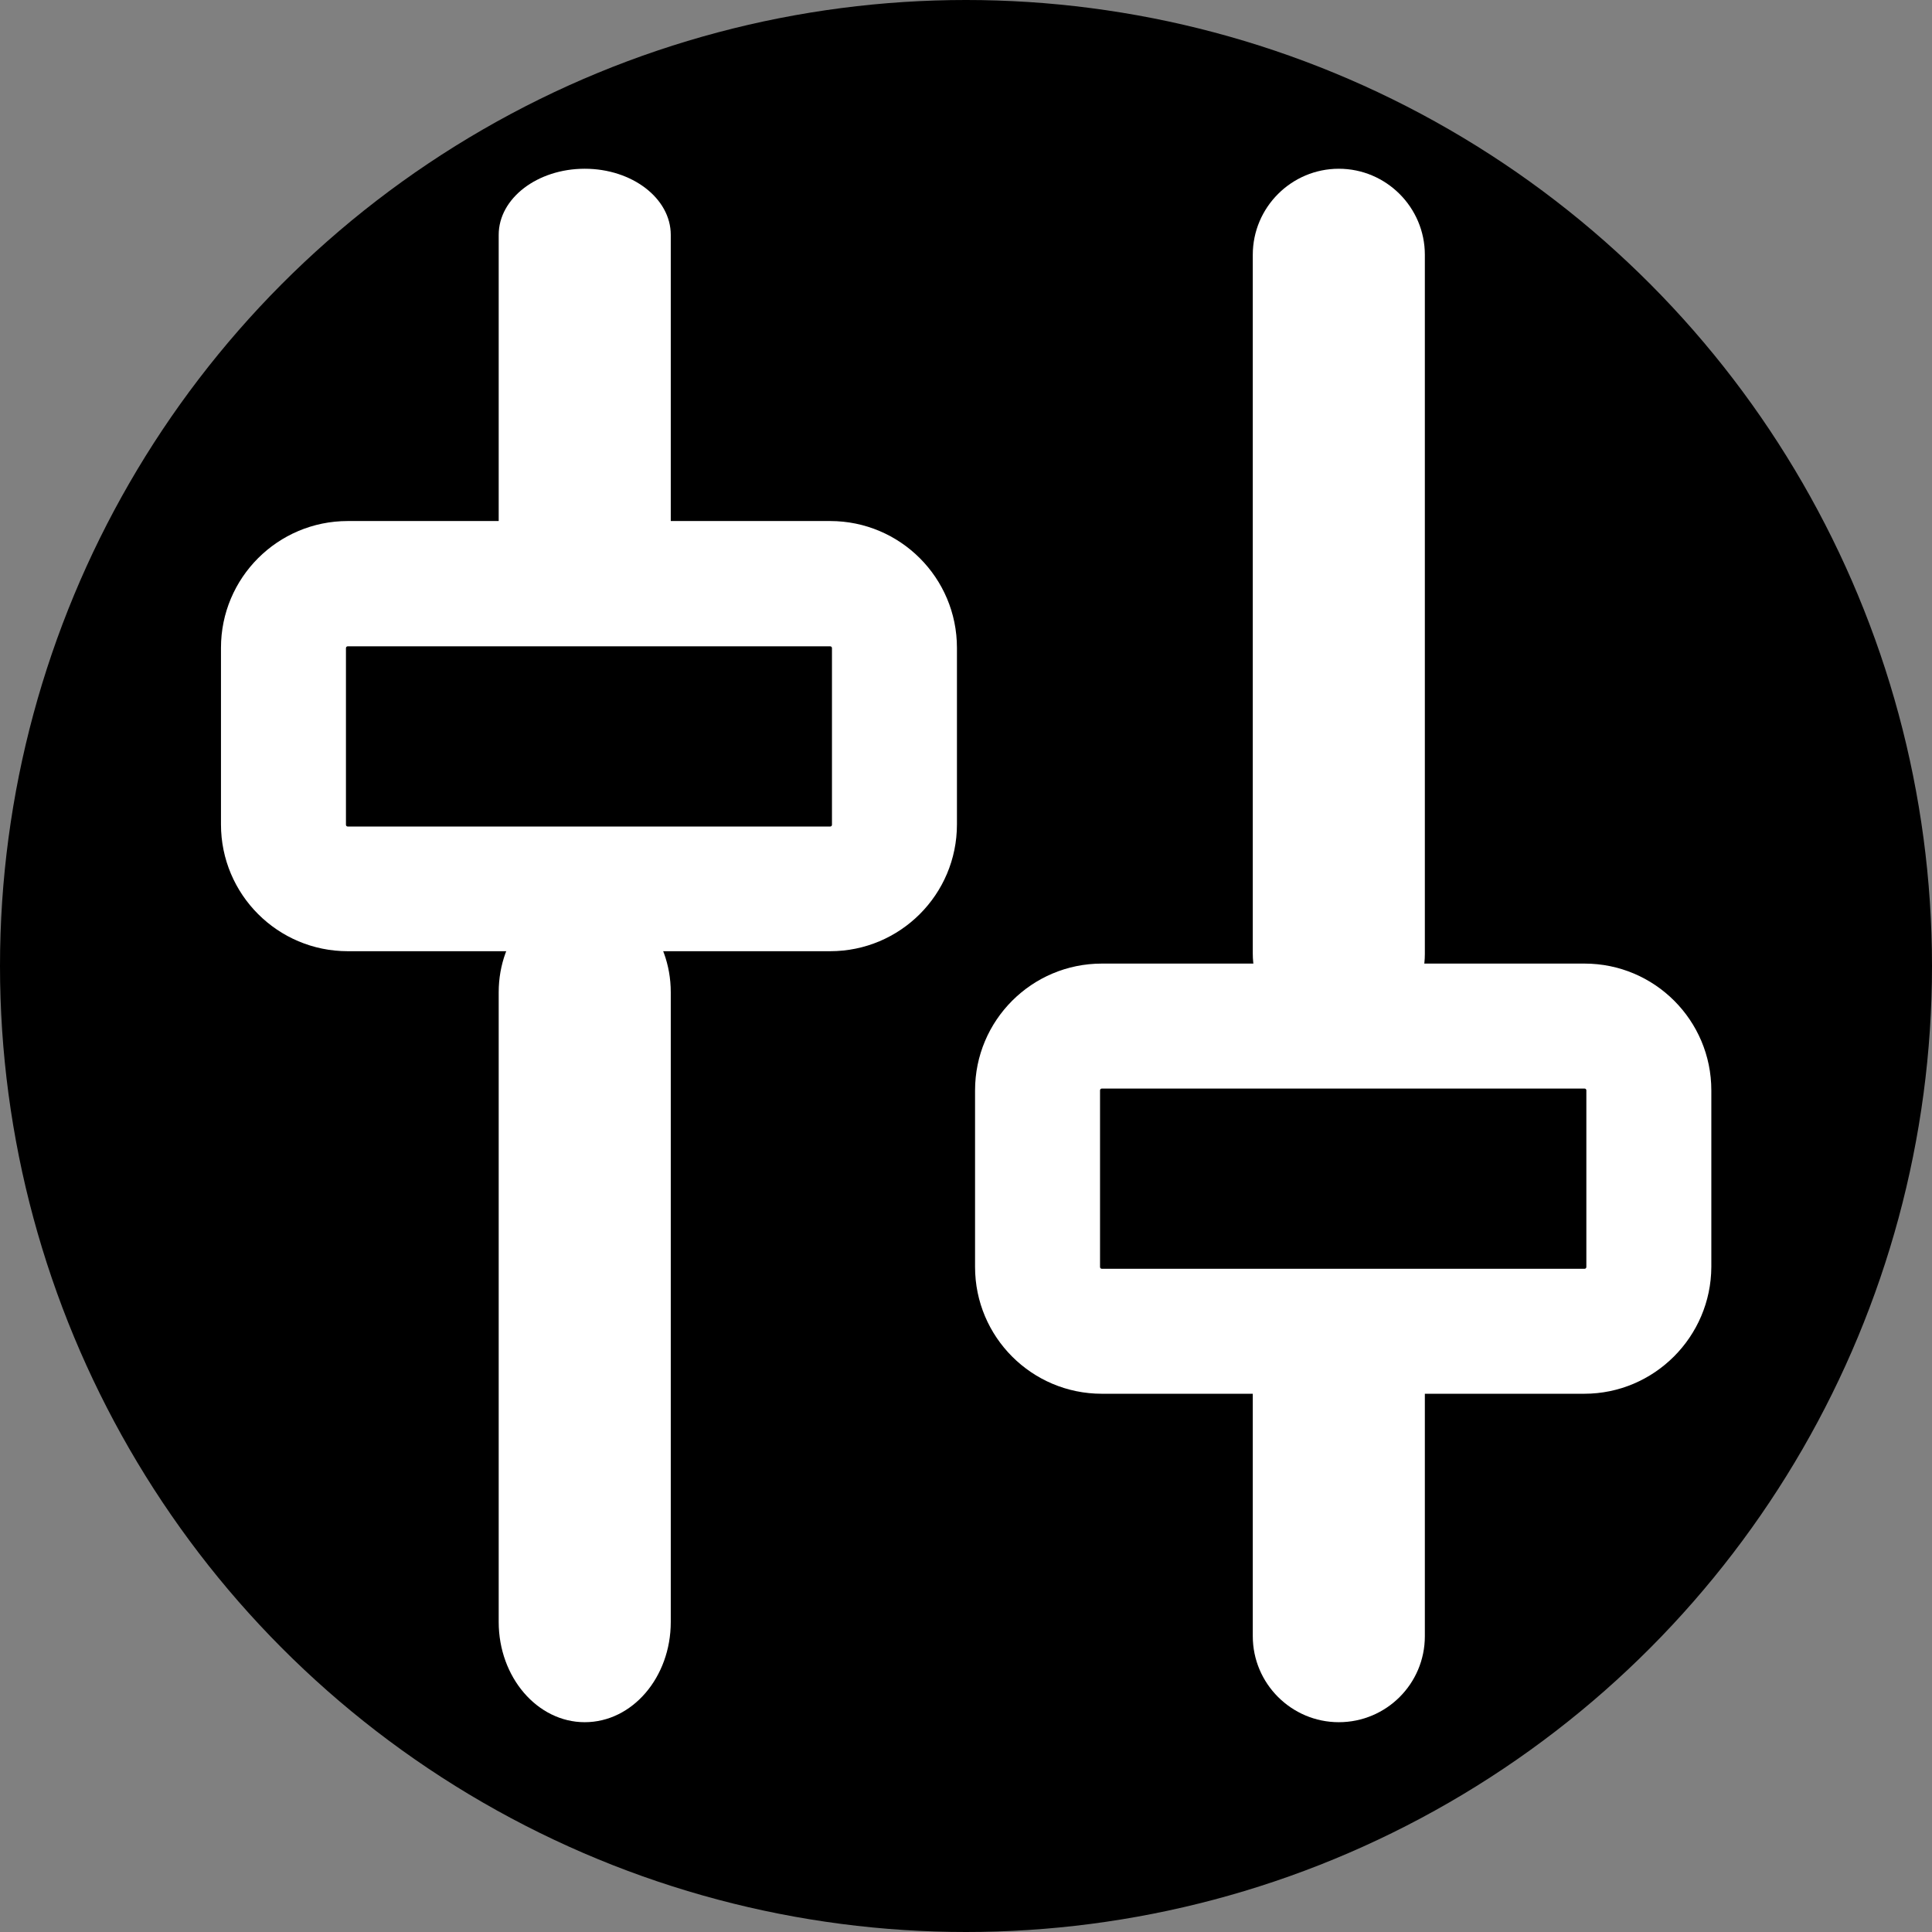
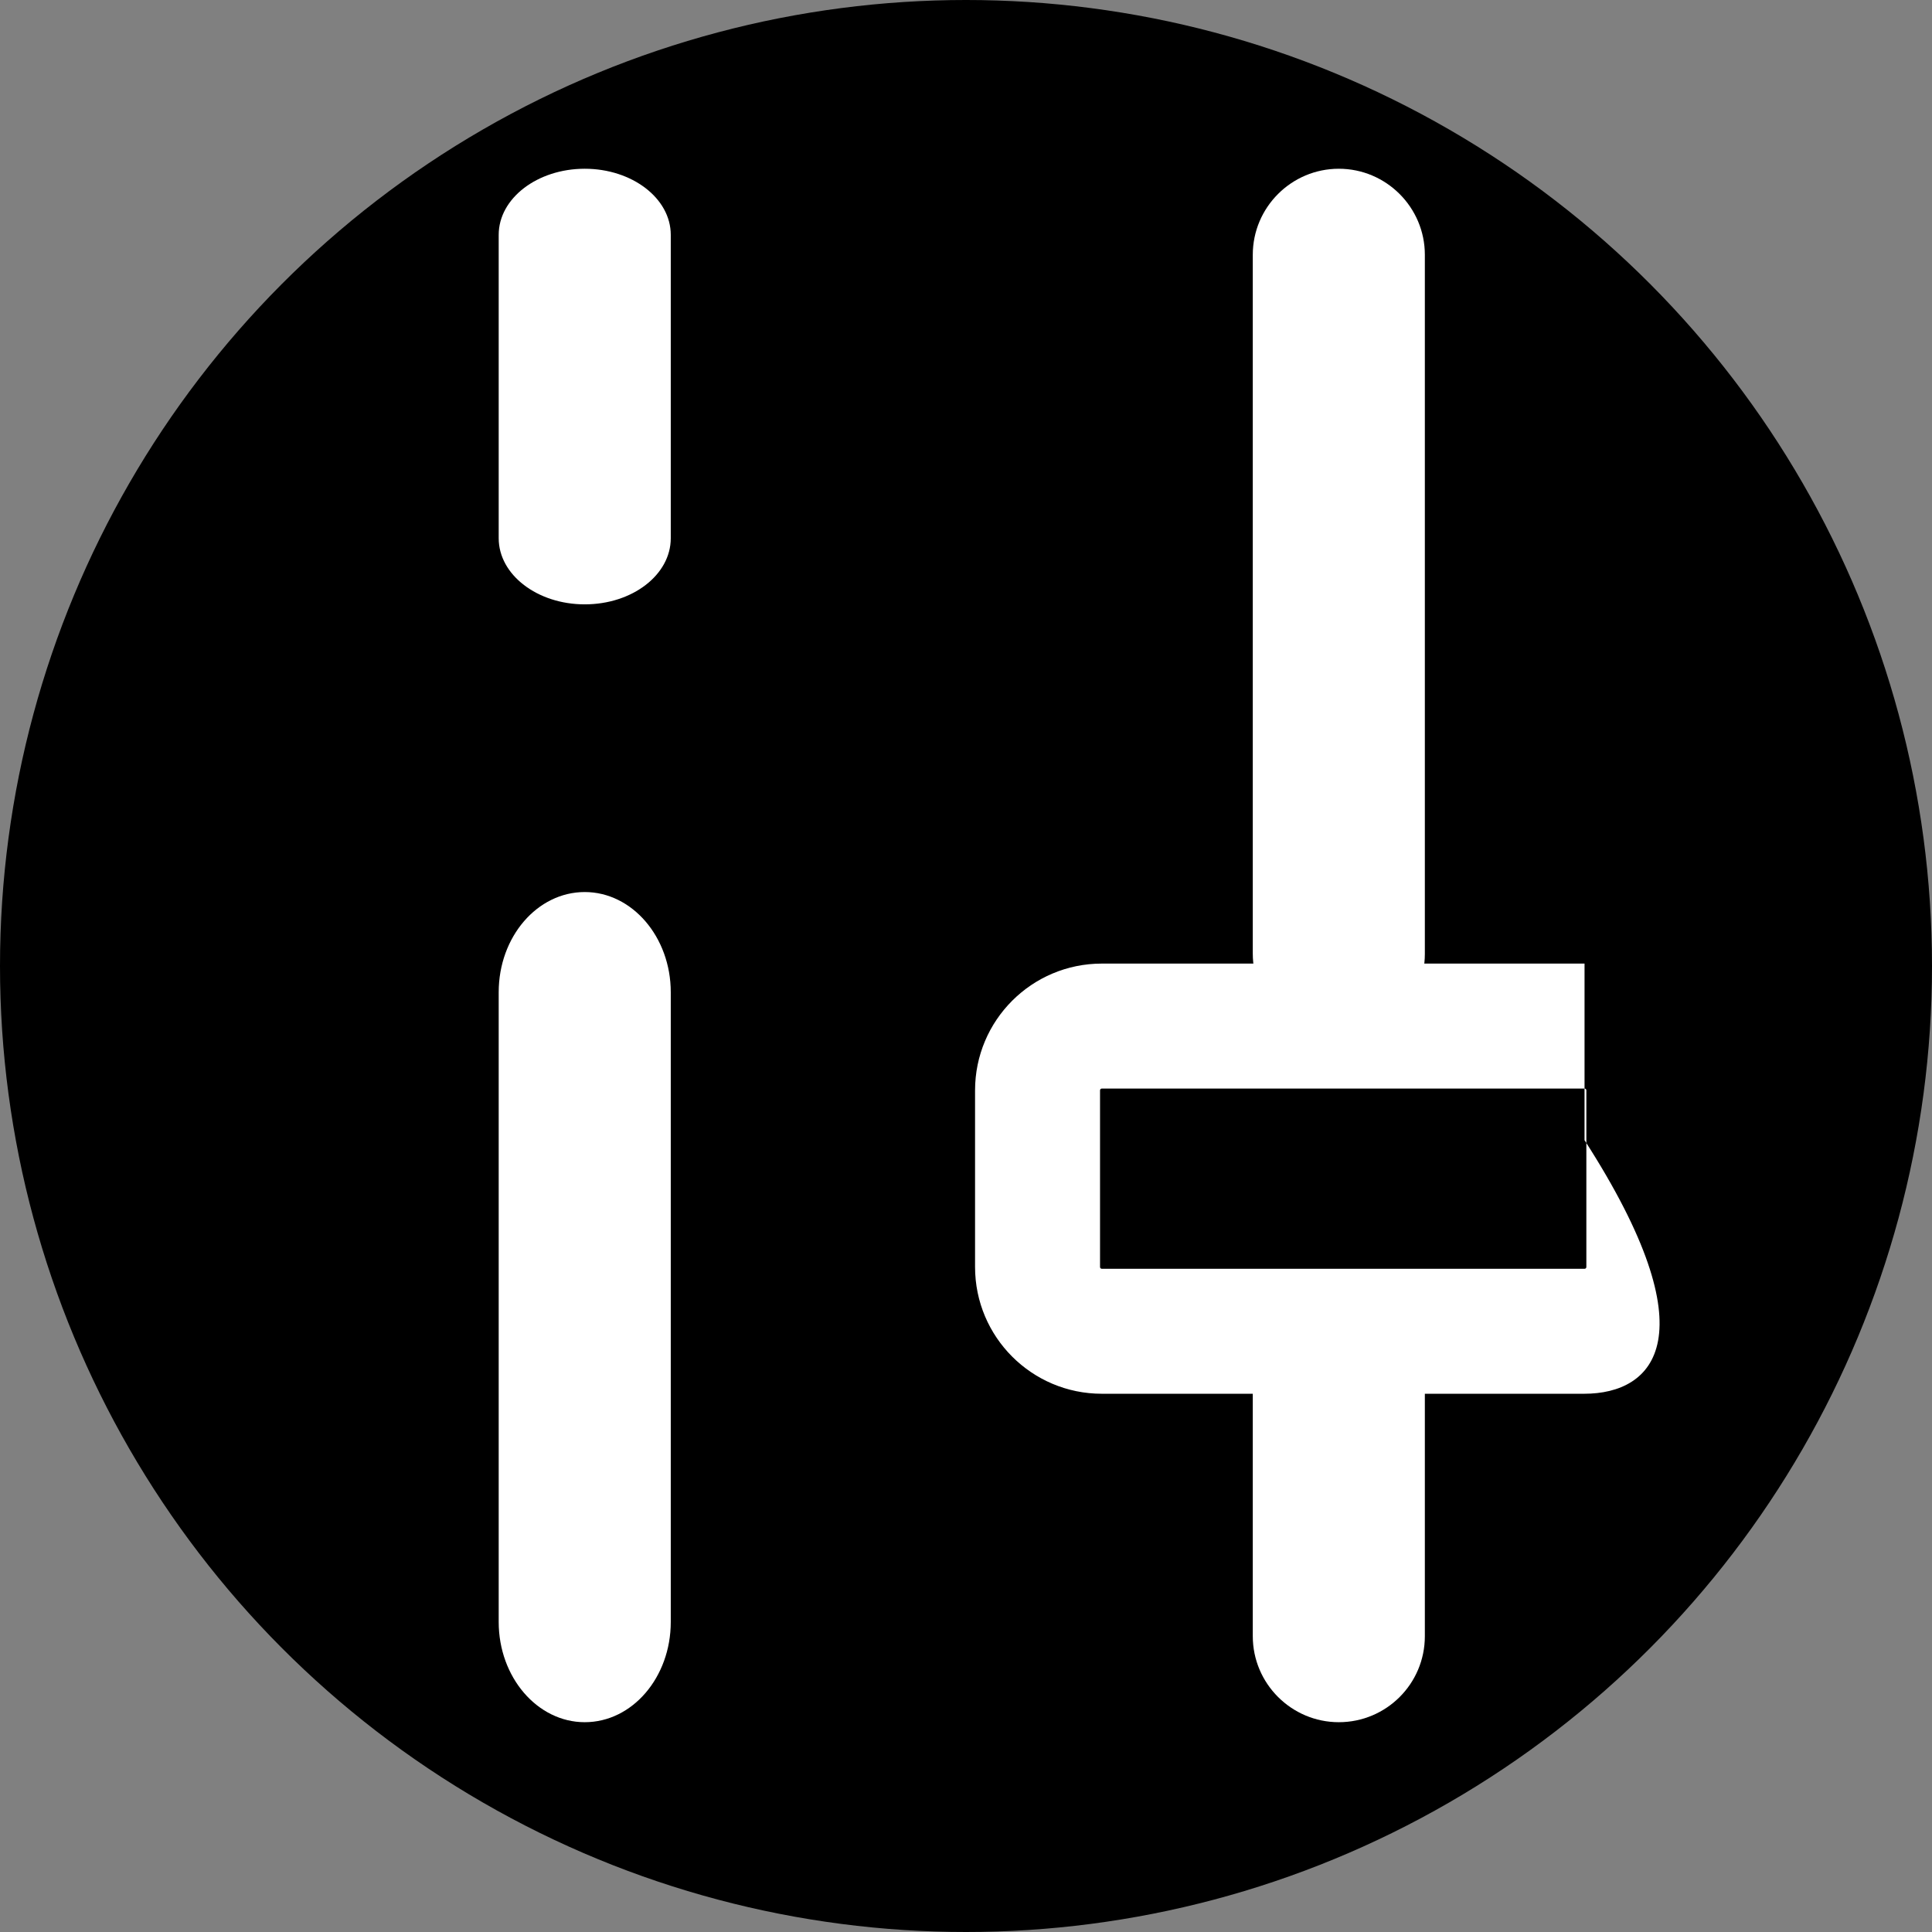
<svg xmlns="http://www.w3.org/2000/svg" version="1.1" id="Layer_1" x="0px" y="0px" viewBox="0 0 64 64" style="enable-background:new 0 0 64 64;" xml:space="preserve">
  <rect x="0" y="0" width="64" height="64" fill="#808080" stroke="none" />
  <style type="text/css">
	.st0{fill:#FFFFFF;}
</style>
  <circle cx="32" cy="32" r="32" />
  <g>
    <path class="st0" d="M19.37,20.02c-1.57,0-2.85-0.98-2.85-2.19V7.78c0-1.21,1.28-2.19,2.85-2.19s2.85,0.98,2.85,2.19v10.05   C22.22,19.04,20.95,20.02,19.37,20.02z" />
    <path class="st0" d="M19.37,57.05c-1.57,0-2.85-1.49-2.85-3.32V32.87c0-1.84,1.28-3.32,2.85-3.32s2.85,1.49,2.85,3.32v20.86   C22.22,55.56,20.95,57.05,19.37,57.05z" />
-     <path class="st0" d="M27.5,31.51H11.52c-2.32,0-4.2-1.88-4.2-4.2v-5.85c0-2.32,1.88-4.2,4.2-4.2H27.5c2.32,0,4.2,1.88,4.2,4.2v5.85   C31.7,29.63,29.82,31.51,27.5,31.51z M11.52,21.41c-0.03,0-0.06,0.02-0.06,0.06v5.85c0,0.03,0.02,0.06,0.06,0.06H27.5   c0.03,0,0.06-0.02,0.06-0.06v-5.85c0-0.03-0.02-0.06-0.06-0.06H11.52z" />
    <path class="st0" d="M44.35,34.44c-1.57,0-2.85-1.28-2.85-2.85V8.44c0-1.57,1.28-2.85,2.85-2.85s2.85,1.28,2.85,2.85V31.6   C47.2,33.17,45.92,34.44,44.35,34.44z" />
    <path class="st0" d="M44.35,57.05c-1.57,0-2.85-1.28-2.85-2.85v-8.93c0-1.57,1.28-2.85,2.85-2.85s2.85,1.28,2.85,2.85v8.93   C47.2,55.78,45.92,57.05,44.35,57.05z" />
-     <path class="st0" d="M52.48,46.17H36.5c-2.32,0-4.2-1.88-4.2-4.2v-5.85c0-2.32,1.88-4.2,4.2-4.2h15.99c2.32,0,4.2,1.88,4.2,4.2   v5.85C56.68,44.28,54.8,46.17,52.48,46.17z M36.5,36.06c-0.03,0-0.06,0.02-0.06,0.06v5.85c0,0.03,0.02,0.06,0.06,0.06h15.99   c0.03,0,0.06-0.02,0.06-0.06v-5.85c0-0.03-0.02-0.06-0.06-0.06H36.5z" />
+     <path class="st0" d="M52.48,46.17H36.5c-2.32,0-4.2-1.88-4.2-4.2v-5.85c0-2.32,1.88-4.2,4.2-4.2h15.99v5.85C56.68,44.28,54.8,46.17,52.48,46.17z M36.5,36.06c-0.03,0-0.06,0.02-0.06,0.06v5.85c0,0.03,0.02,0.06,0.06,0.06h15.99   c0.03,0,0.06-0.02,0.06-0.06v-5.85c0-0.03-0.02-0.06-0.06-0.06H36.5z" />
  </g>
</svg>